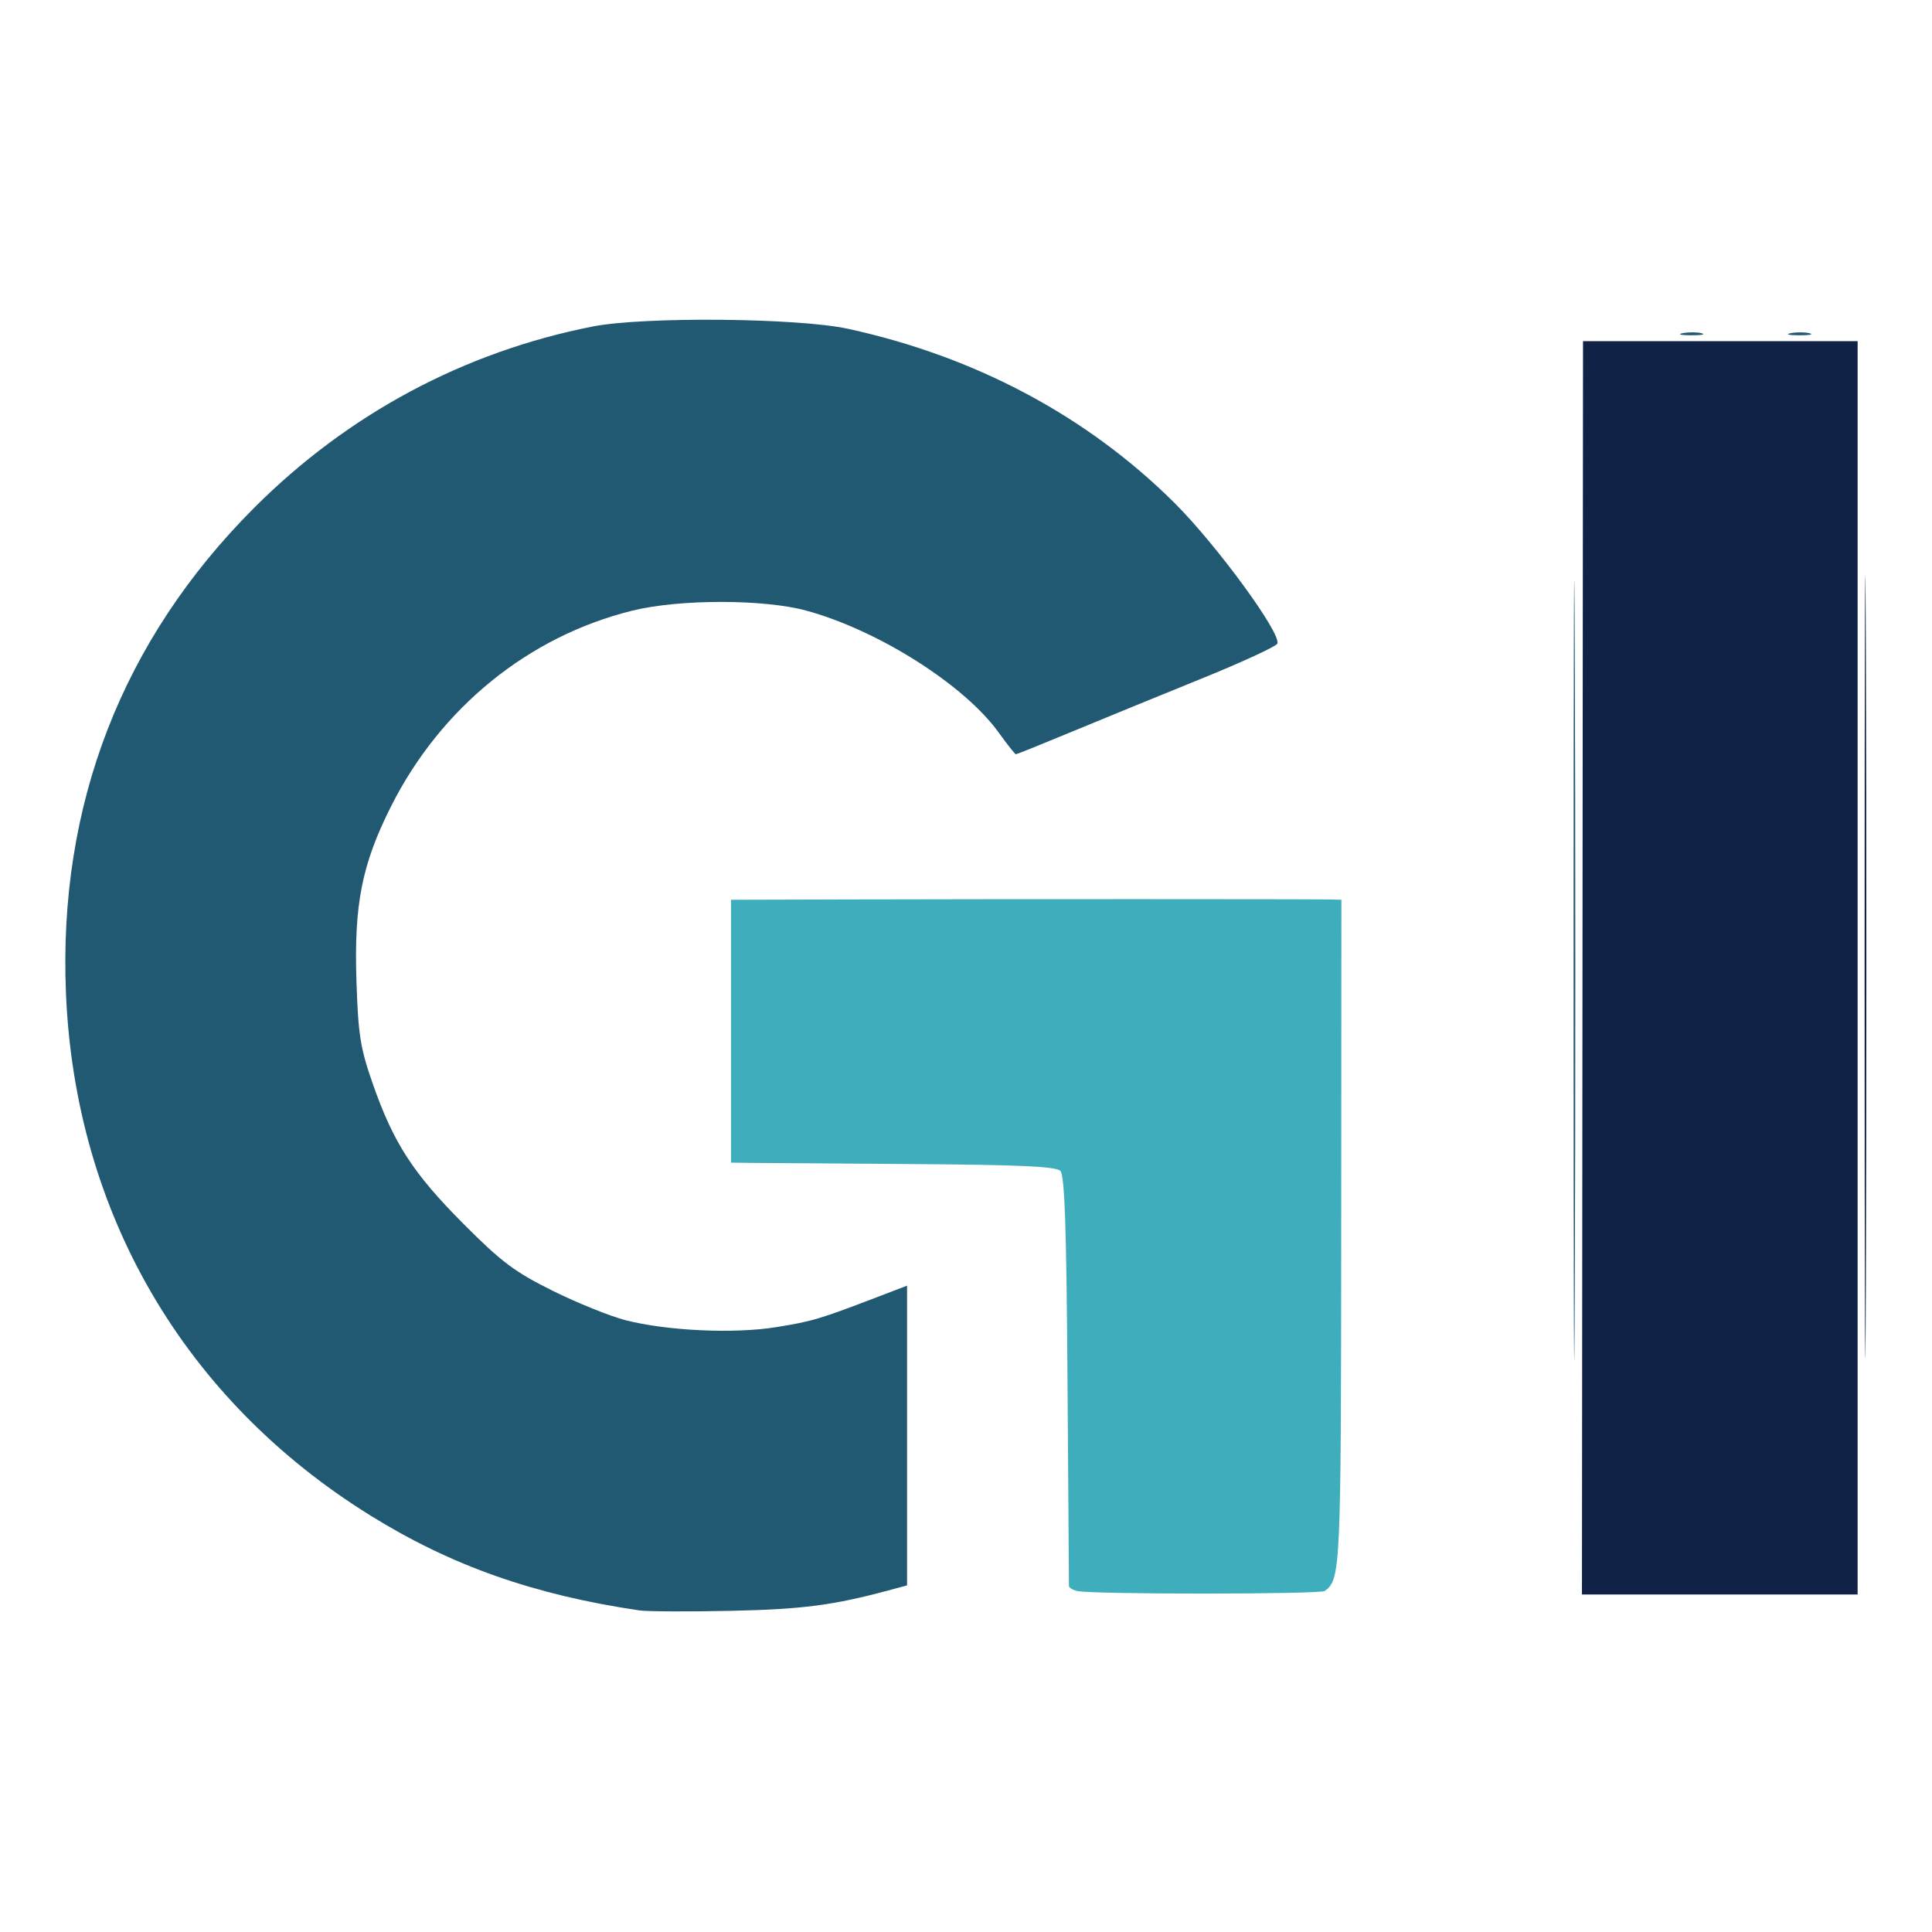
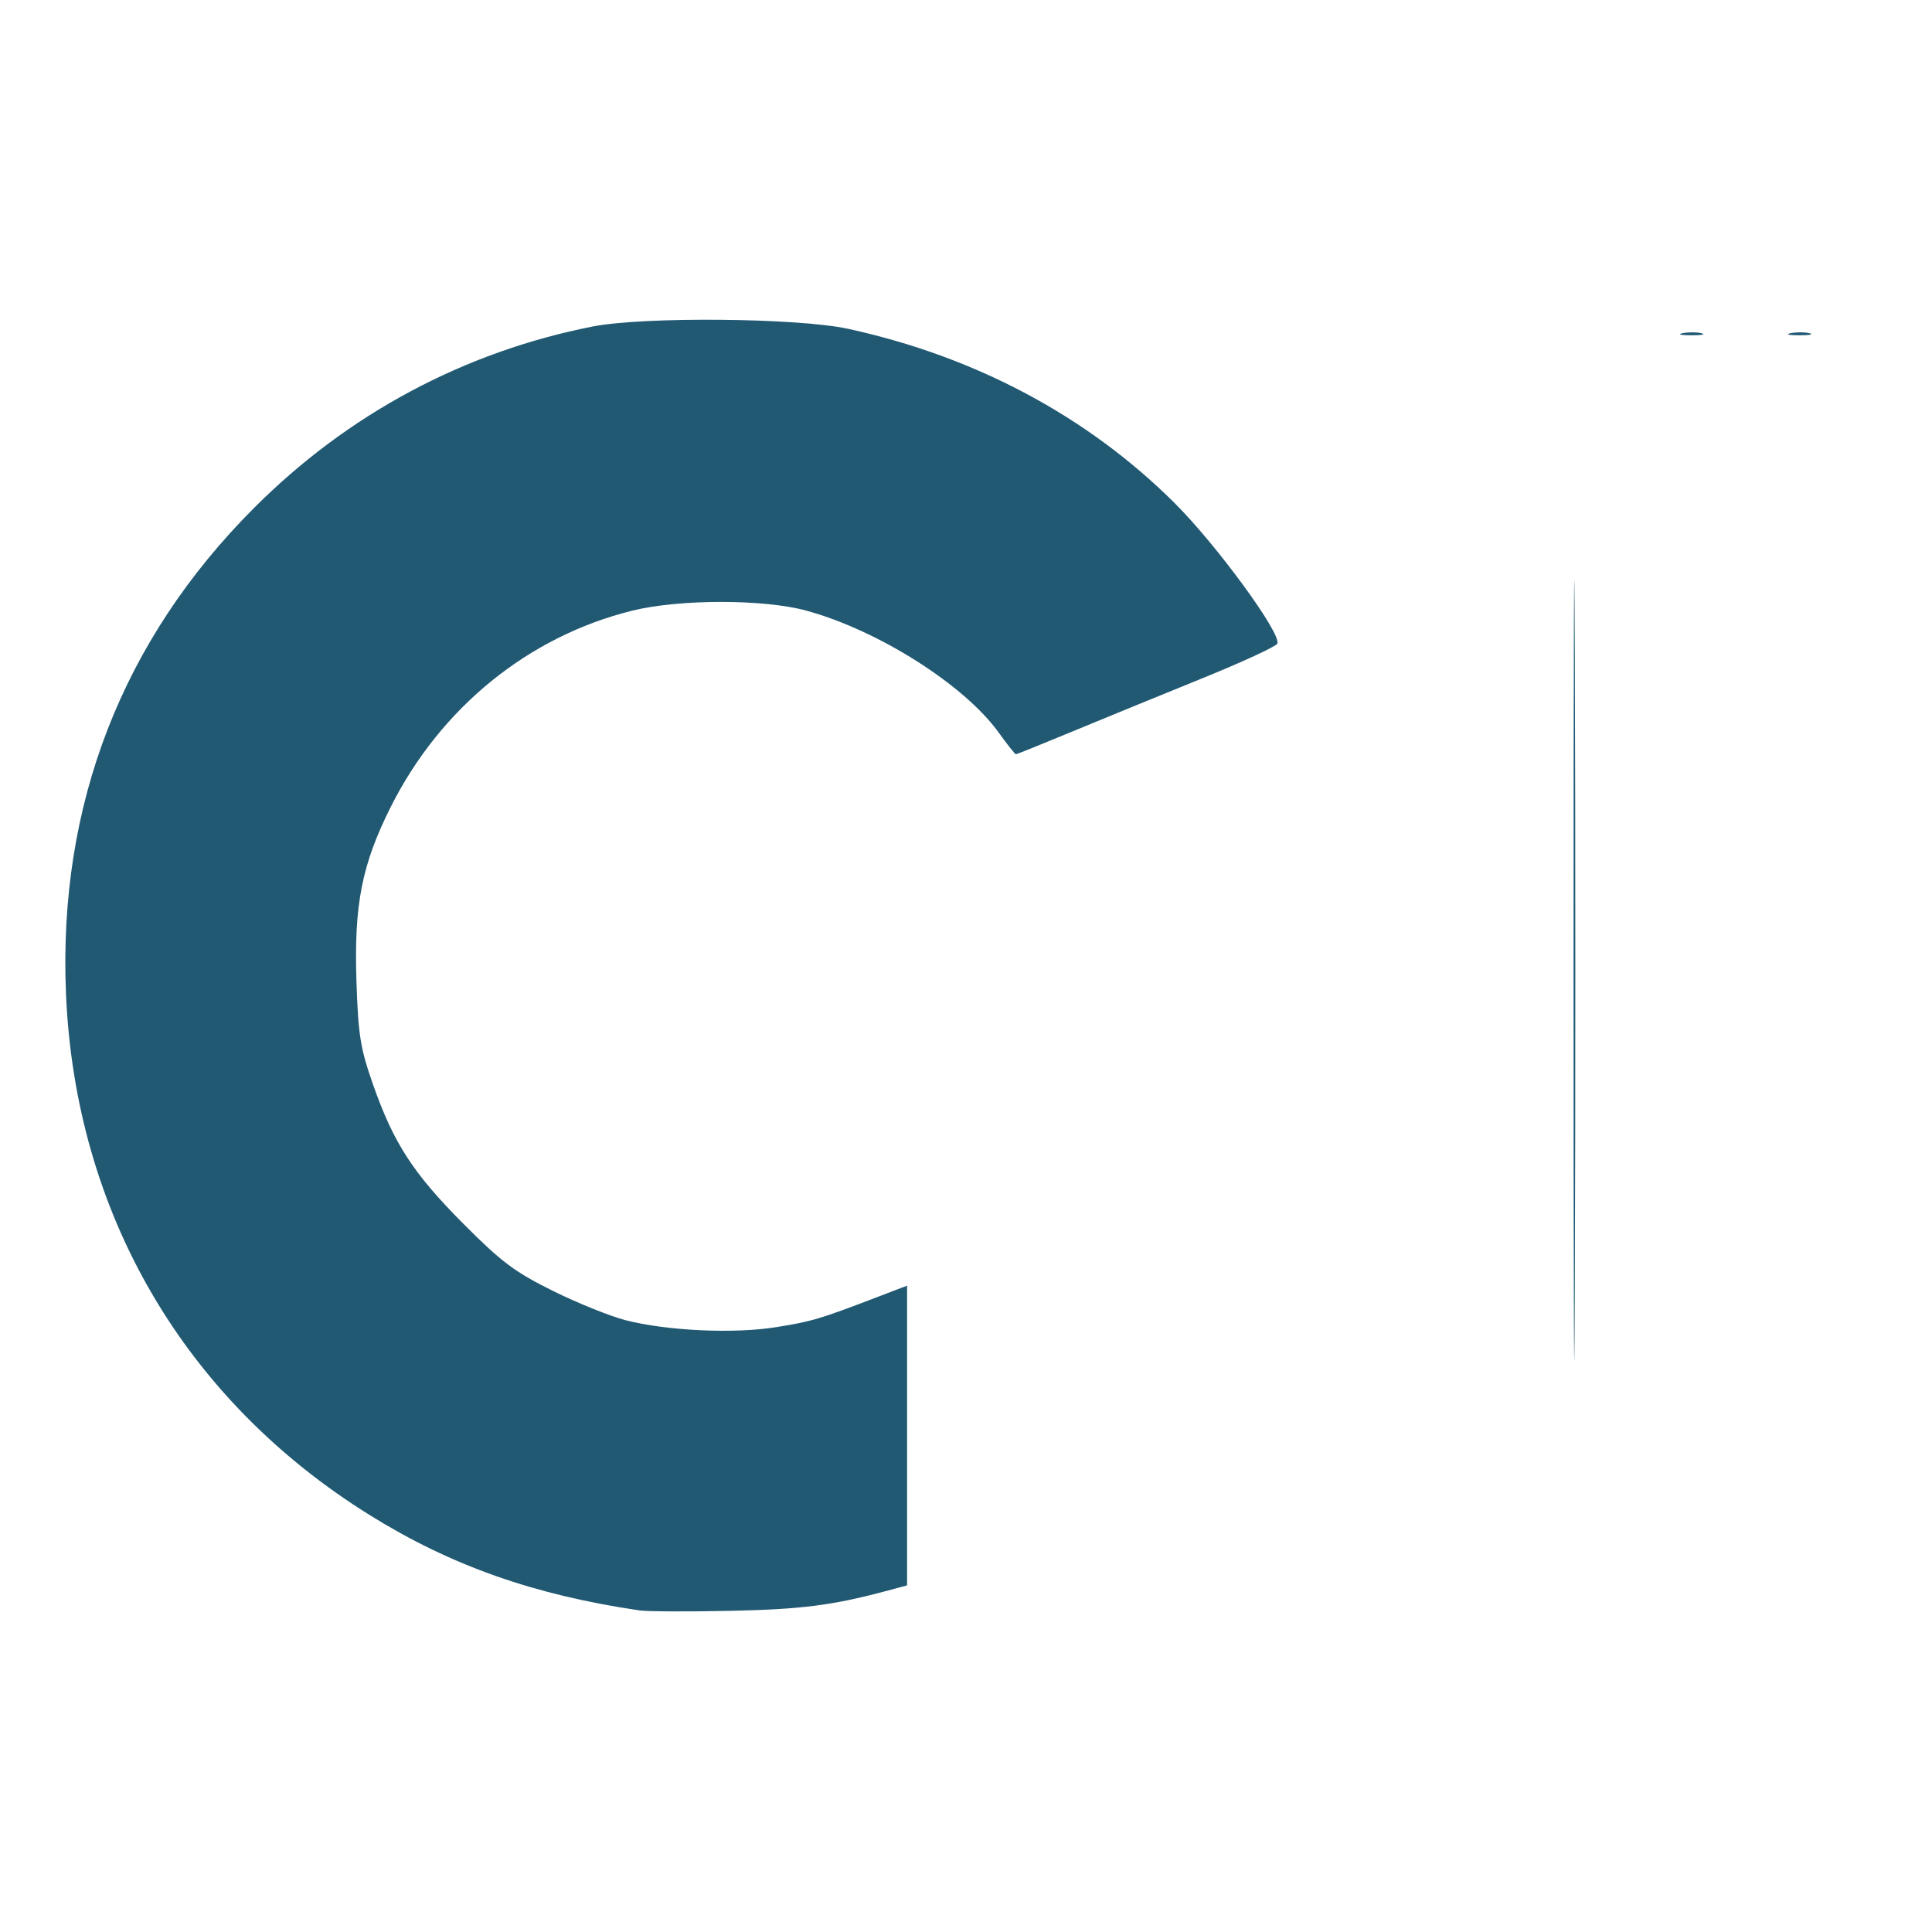
<svg xmlns="http://www.w3.org/2000/svg" version="1.1" id="svg2" width="512" height="512" viewBox="0 0 512 512">
  <defs id="defs6" />
  <g id="g8" transform="translate(-321.08,-377.114)">
    <g id="g326" transform="matrix(1.244,0,0,1.244,-62.413,-8.929)">
-       <path style="fill:#3eadbc" d="m 537.756,649.258 c -0.963,-0.221 -1.755,-0.706 -1.762,-1.078 -0.007,-0.372 -0.146,-20.144 -0.31,-43.937 -0.226,-32.749 -0.599,-43.561 -1.538,-44.5 -0.923,-0.923 -8.961,-1.289 -31.44,-1.433 -16.61,-0.106 -32.113,-0.218 -34.45,-0.25 l -4.25,-0.057 v -28 -28 l 25.75,-0.073 c 30.032,-0.086 98.717,-0.077 102.013,0.012 l 2.263,0.061 -0.038,71.055 c -0.039,71.681 -0.132,73.707 -3.487,76.183 -1.01,0.745 -49.509,0.761 -52.75,0.017 z" id="path182" />
      <path style="fill:#215973" d="m 444.506,653.393 c -22.51,-3.318 -40.072,-9.513 -57.327,-20.22 -39.669,-24.616 -62.892,-64.443 -64.852,-111.221 -1.682,-40.148 11.954,-75.31 40.136,-103.492 19.946,-19.946 44.637,-33.167 72.043,-38.576 10.855,-2.142 43.726,-1.847 54.447,0.49 27.107,5.907 50.909,18.595 69.455,37.022 8.988,8.93 22.831,27.841 21.986,30.034 -0.227,0.59 -7.495,3.946 -16.151,7.457 -8.656,3.511 -21.018,8.573 -27.471,11.25 -6.454,2.677 -11.89,4.867 -12.08,4.867 -0.191,0 -1.829,-2.064 -3.641,-4.587 -7.32,-10.193 -25.694,-21.841 -41.045,-26.02 -9.041,-2.461 -27.01,-2.458 -37,0.007 -22.126,5.459 -40.879,20.683 -51.474,41.787 -6.179,12.309 -7.856,20.805 -7.324,37.124 0.374,11.491 0.825,14.317 3.499,21.95 4.412,12.595 8.551,18.981 19.3,29.779 8.079,8.116 10.921,10.248 19,14.254 5.225,2.591 12.2,5.409 15.5,6.262 8.803,2.276 23.116,2.941 32.104,1.491 7.694,-1.241 9.245,-1.702 21.396,-6.354 l 6.5,-2.489 v 31.926 31.926 l -3.978,1.071 c -11.765,3.168 -18.358,4.023 -33.522,4.349 -9.075,0.195 -17.85,0.155 -19.5,-0.088 z M 643.492,517.003 c 0,-73.975 0.119,-104.237 0.264,-67.25 0.145,36.987 0.145,97.513 0,134.5 -0.145,36.987 -0.264,6.725 -0.264,-67.25 z m 23.276,-135.707 c 1.244,-0.239 3.044,-0.23 4,0.02 0.956,0.25 -0.062,0.446 -2.262,0.435 -2.2,-0.011 -2.982,-0.216 -1.738,-0.455 z m 23,0 c 1.244,-0.239 3.044,-0.23 4,0.02 0.956,0.25 -0.062,0.446 -2.262,0.435 -2.2,-0.011 -2.982,-0.216 -1.738,-0.455 z" id="path176" />
-       <path style="fill:#102346" d="m 705.492,516.503 c -3e-5,-74.25 0.119,-104.773 0.264,-67.828 0.145,36.945 0.145,97.695 5e-5,135 -0.145,37.305 -0.264,7.078 -0.264,-67.172 z m -60.101,6e-5 0.115,-133.5 29.25,-6e-5 29.25,-6e-5 v 133.5 133.5 h -29.365 -29.365 z" id="path174" />
    </g>
  </g>
</svg>